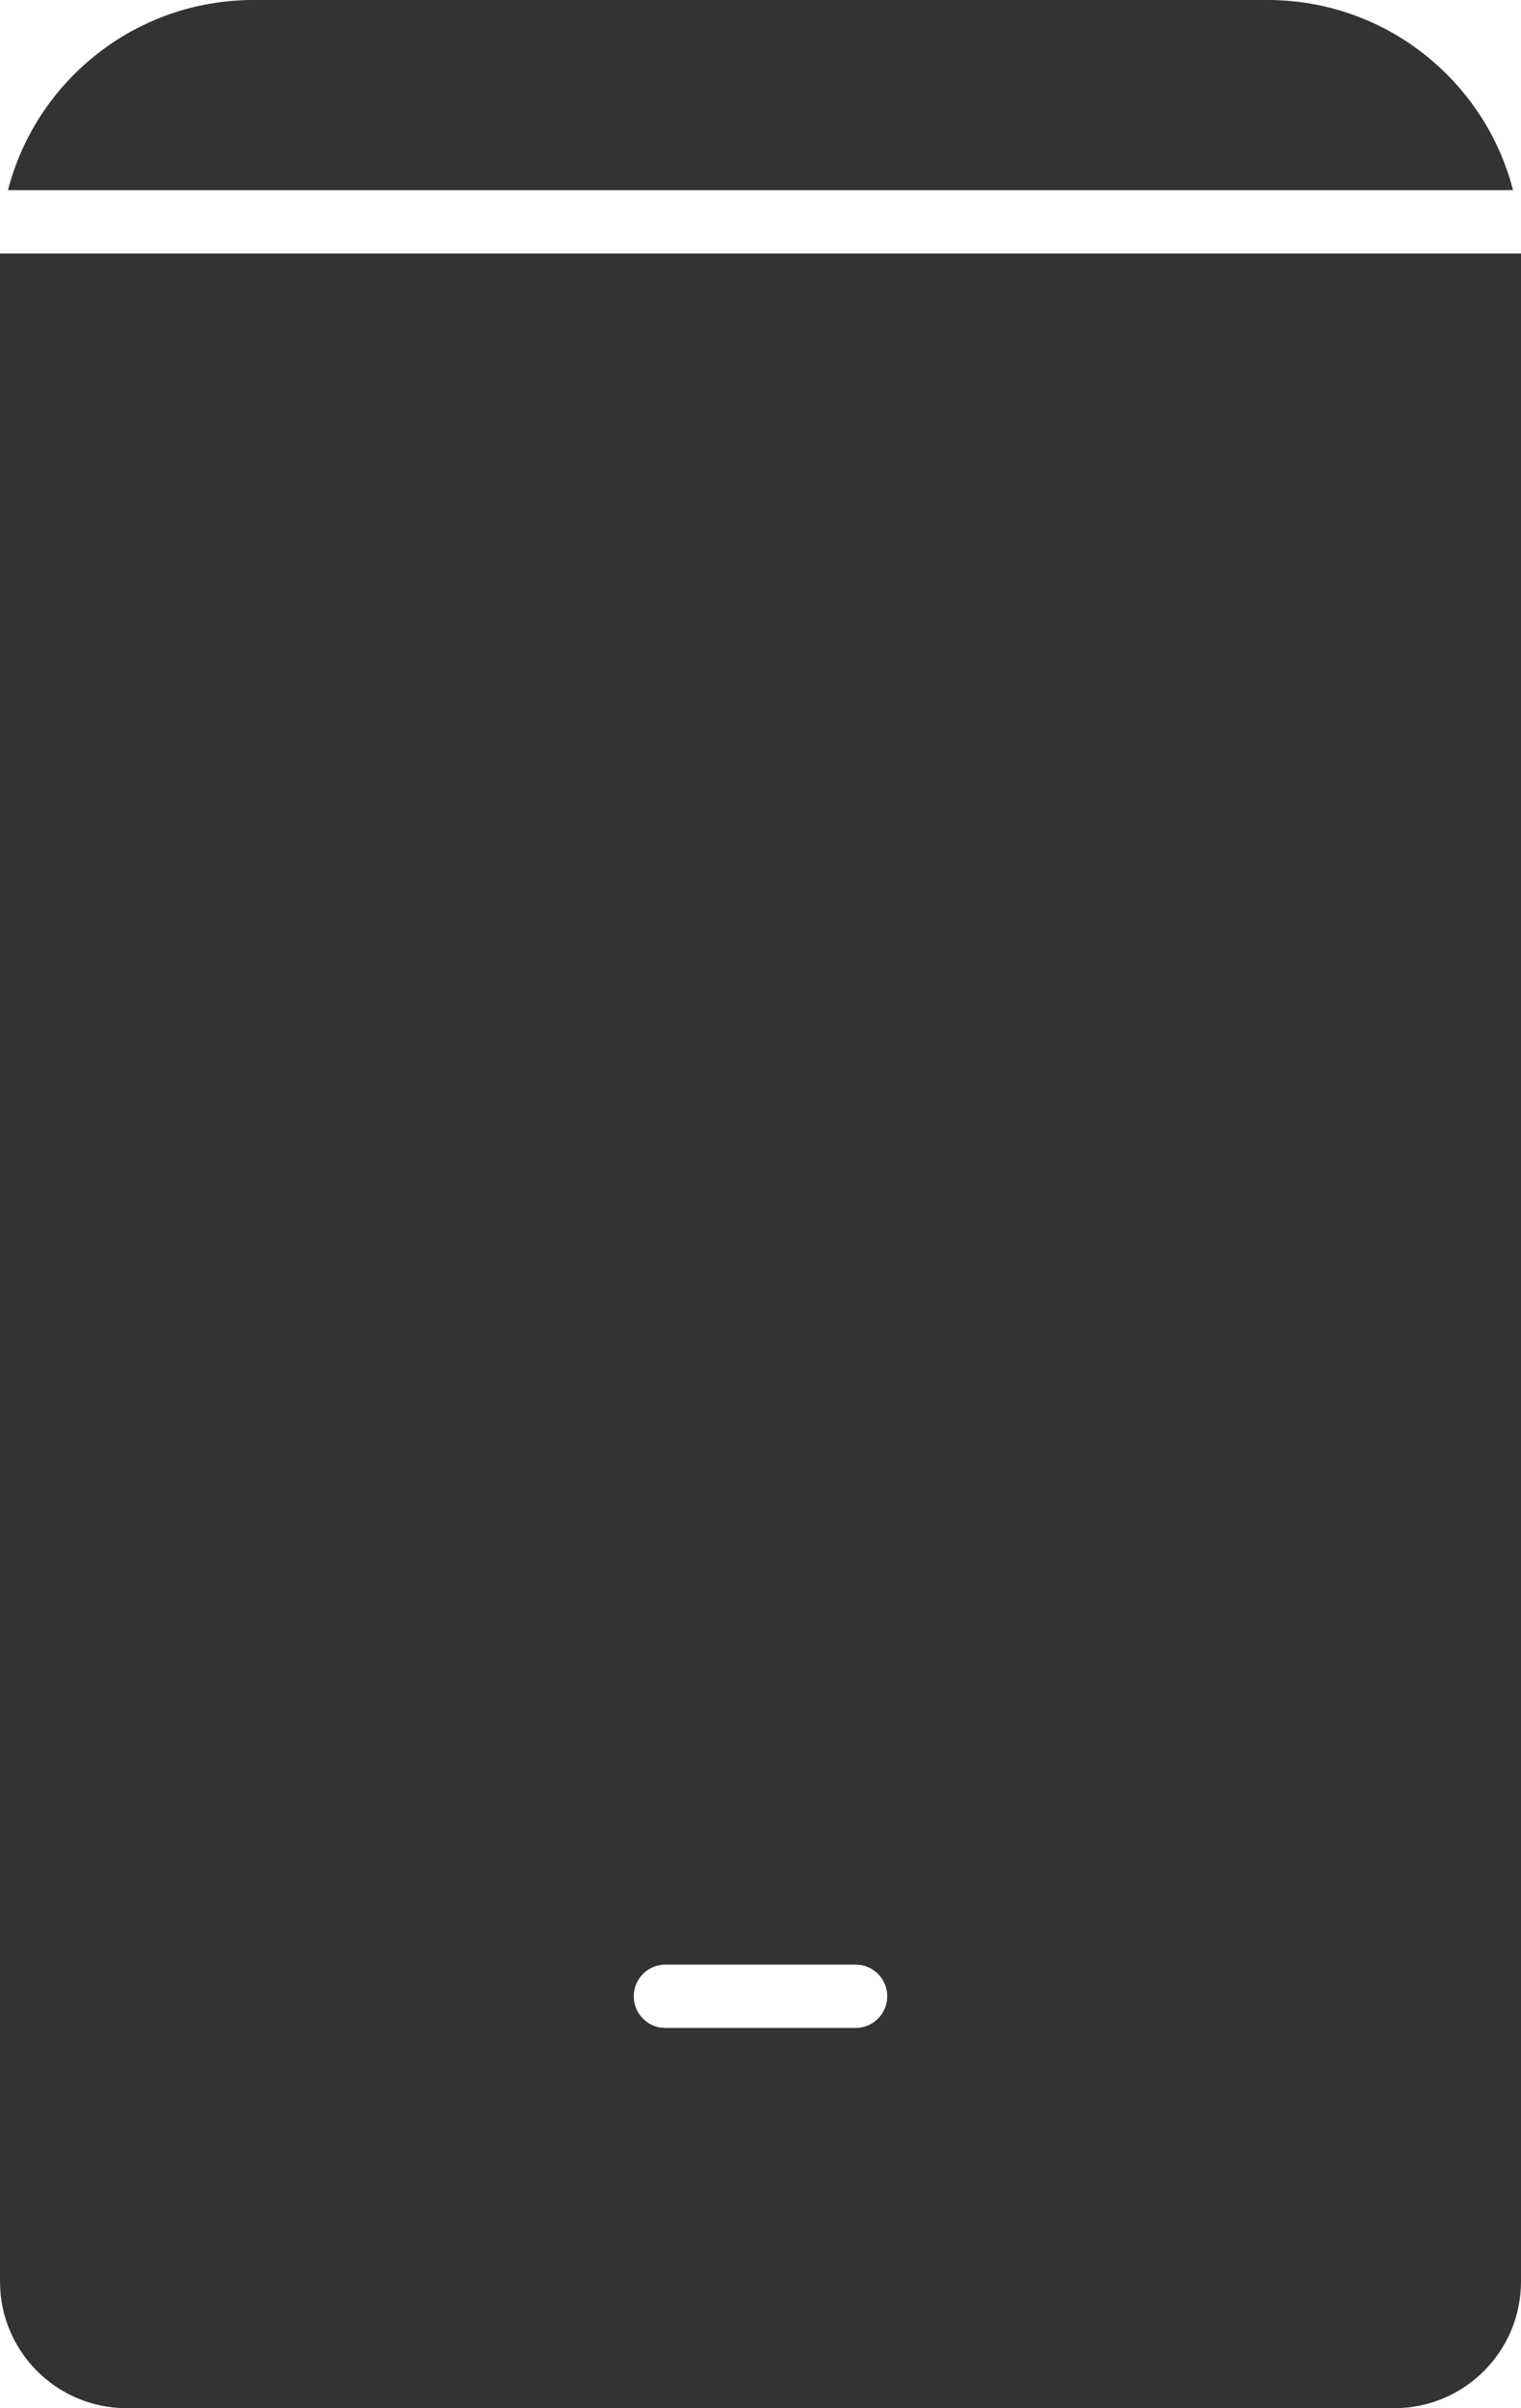
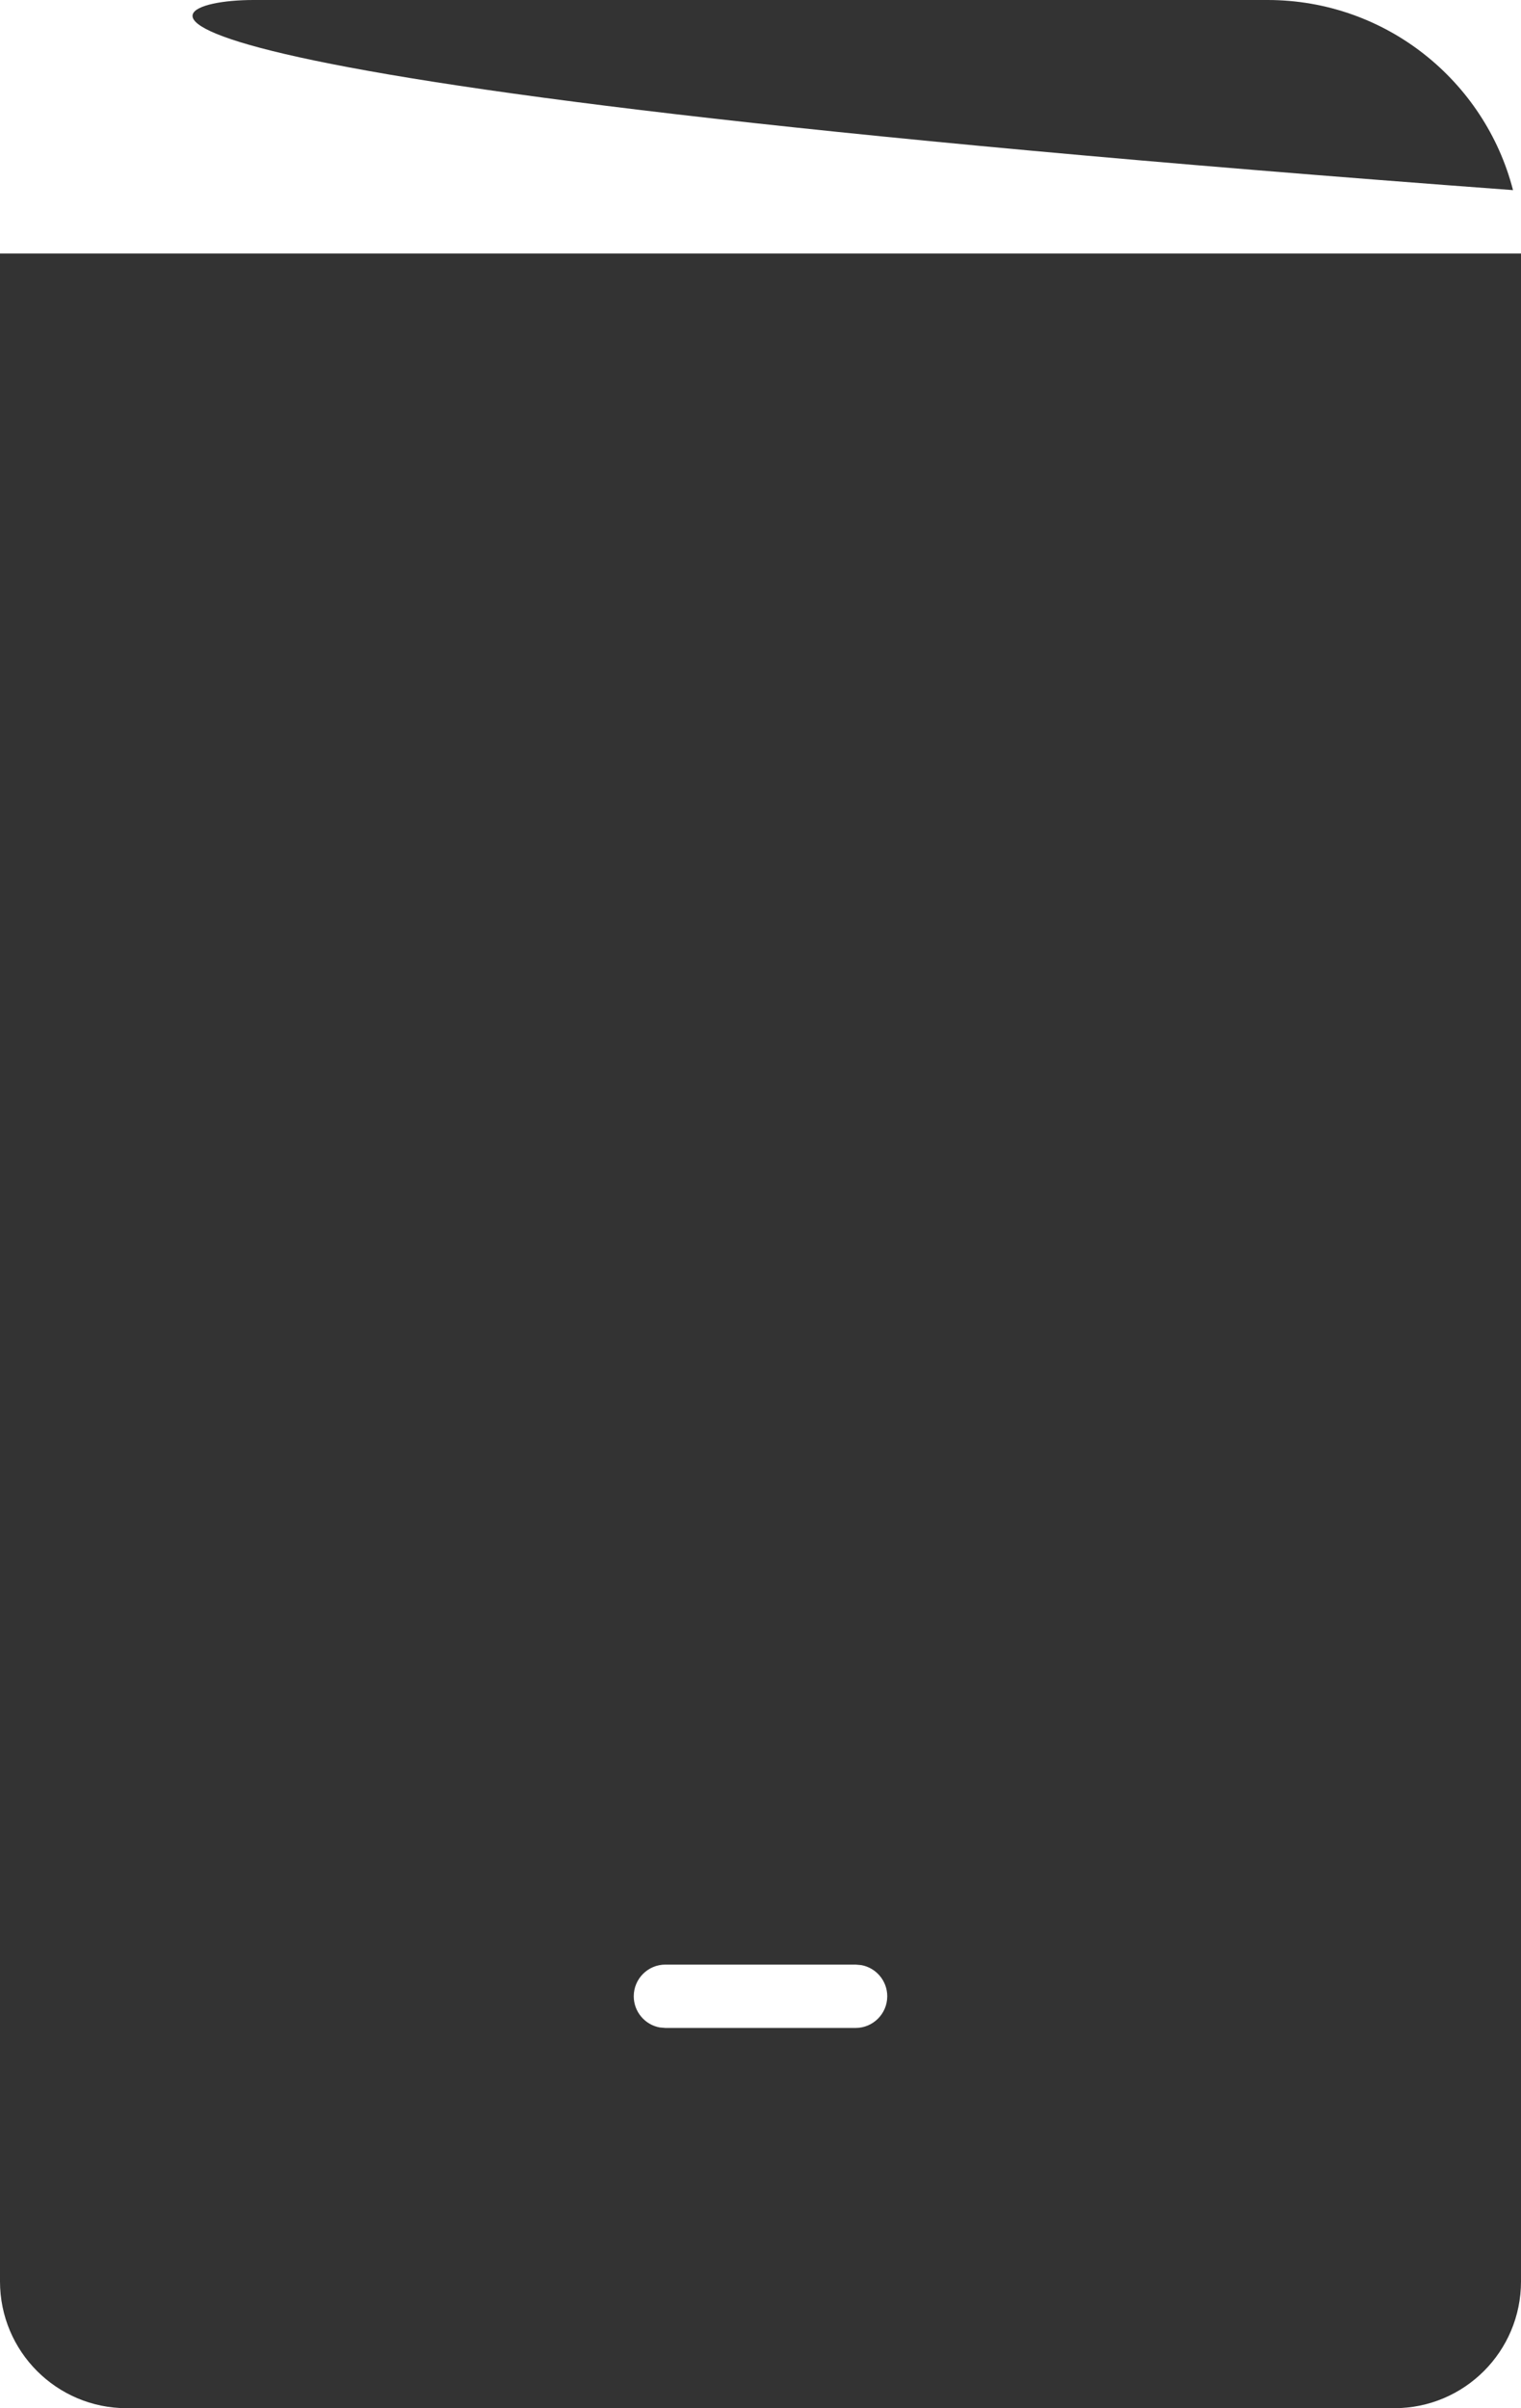
<svg xmlns="http://www.w3.org/2000/svg" width="24px" height="38px" viewBox="0 0 24 38" version="1.1">
  <title>5B990279-B74F-4A67-A453-3A78651A0578</title>
  <g id="Page-1" stroke="none" stroke-width="1" fill="none" fill-rule="evenodd">
    <g id="3.1.1---Pserwer---Widok_produktu---skonfiguruj" transform="translate(-599, -101)" fill="#333333">
      <g id="Group-48" transform="translate(573, 101)">
-         <path d="M50,4 L50,36 C50,37.105 49.105,38 48,38 L28,38 C26.895,38 26,37.105 26,36 L26,4 L50,4 Z M39.5,31 L36.5,31 C36.224,31 36,31.224 36,31.5 C36,31.745 36.177,31.95 36.41,31.992 L36.5,32 L39.5,32 C39.776,32 40,31.776 40,31.5 C40,31.255 39.823,31.05 39.59,31.008 L39.5,31 Z M46,0 C47.864,0 49.43,1.275 49.874,3 L26.126,3 C26.57,1.275 28.136,0 30,0 L46,0 Z" id="Shape" />
+         <path d="M50,4 L50,36 C50,37.105 49.105,38 48,38 L28,38 C26.895,38 26,37.105 26,36 L26,4 L50,4 Z M39.5,31 L36.5,31 C36.224,31 36,31.224 36,31.5 C36,31.745 36.177,31.95 36.41,31.992 L36.5,32 L39.5,32 C39.776,32 40,31.776 40,31.5 C40,31.255 39.823,31.05 39.59,31.008 L39.5,31 Z M46,0 C47.864,0 49.43,1.275 49.874,3 C26.57,1.275 28.136,0 30,0 L46,0 Z" id="Shape" />
      </g>
    </g>
  </g>
</svg>